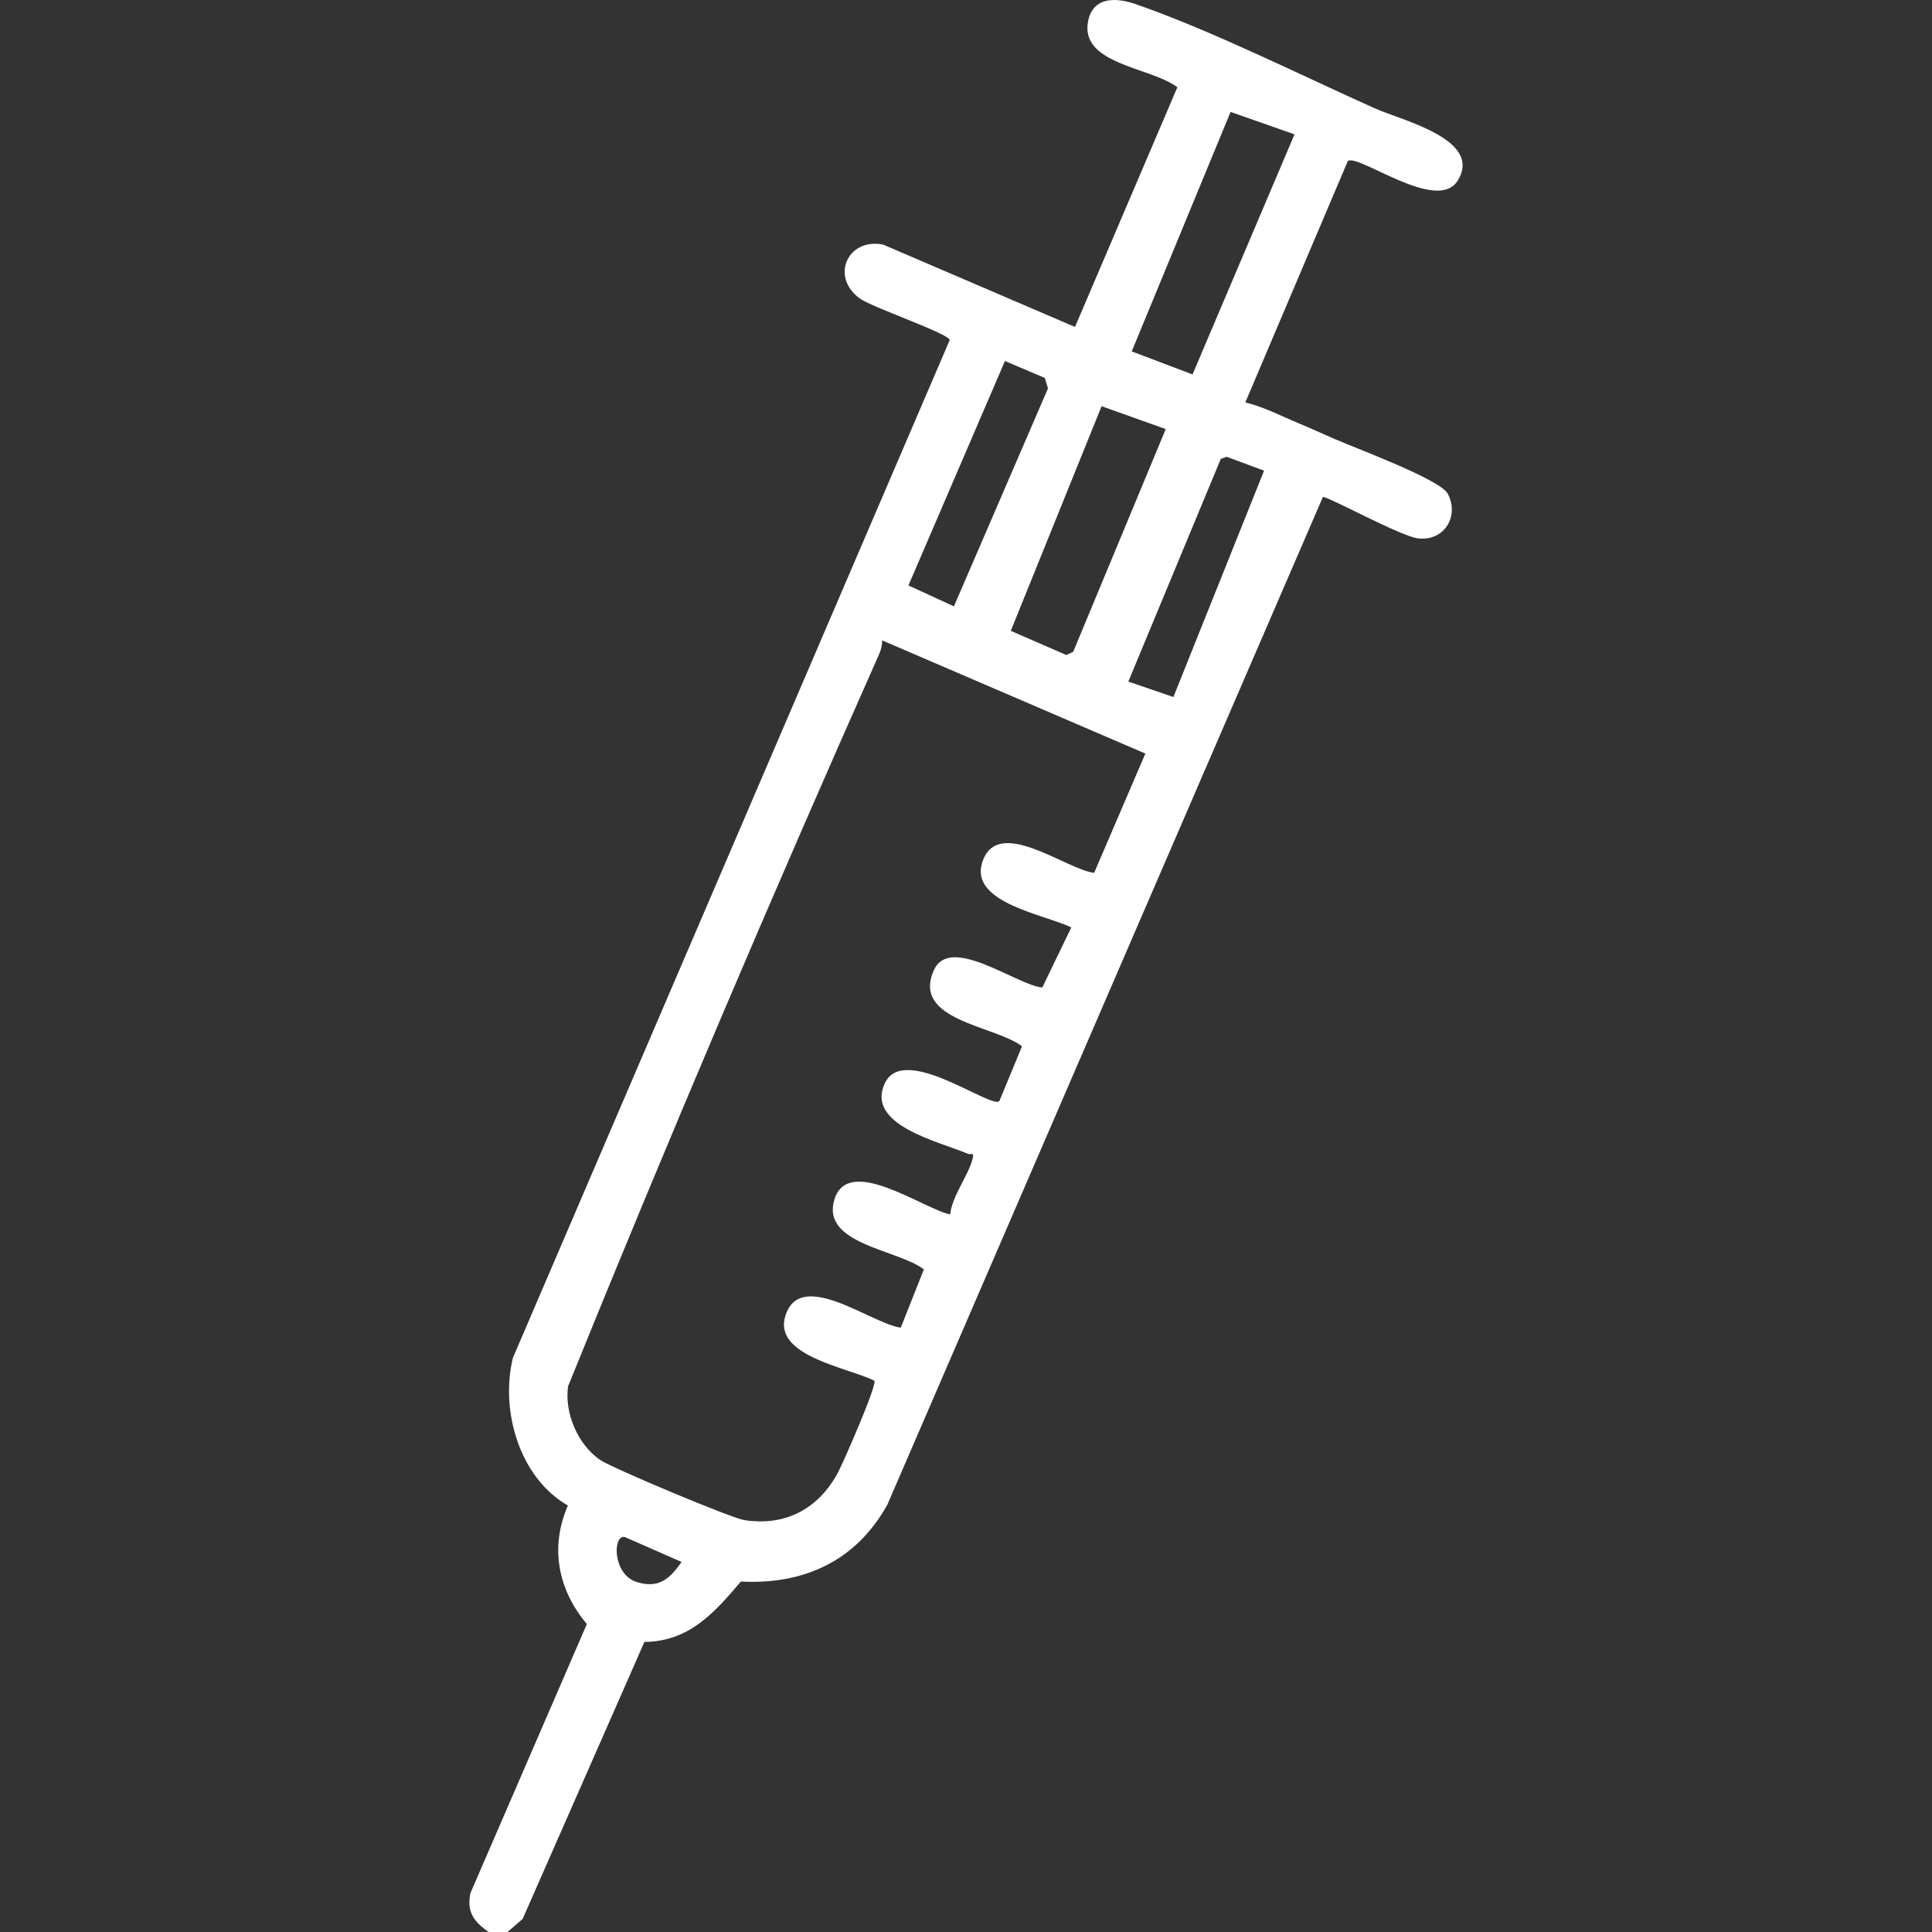
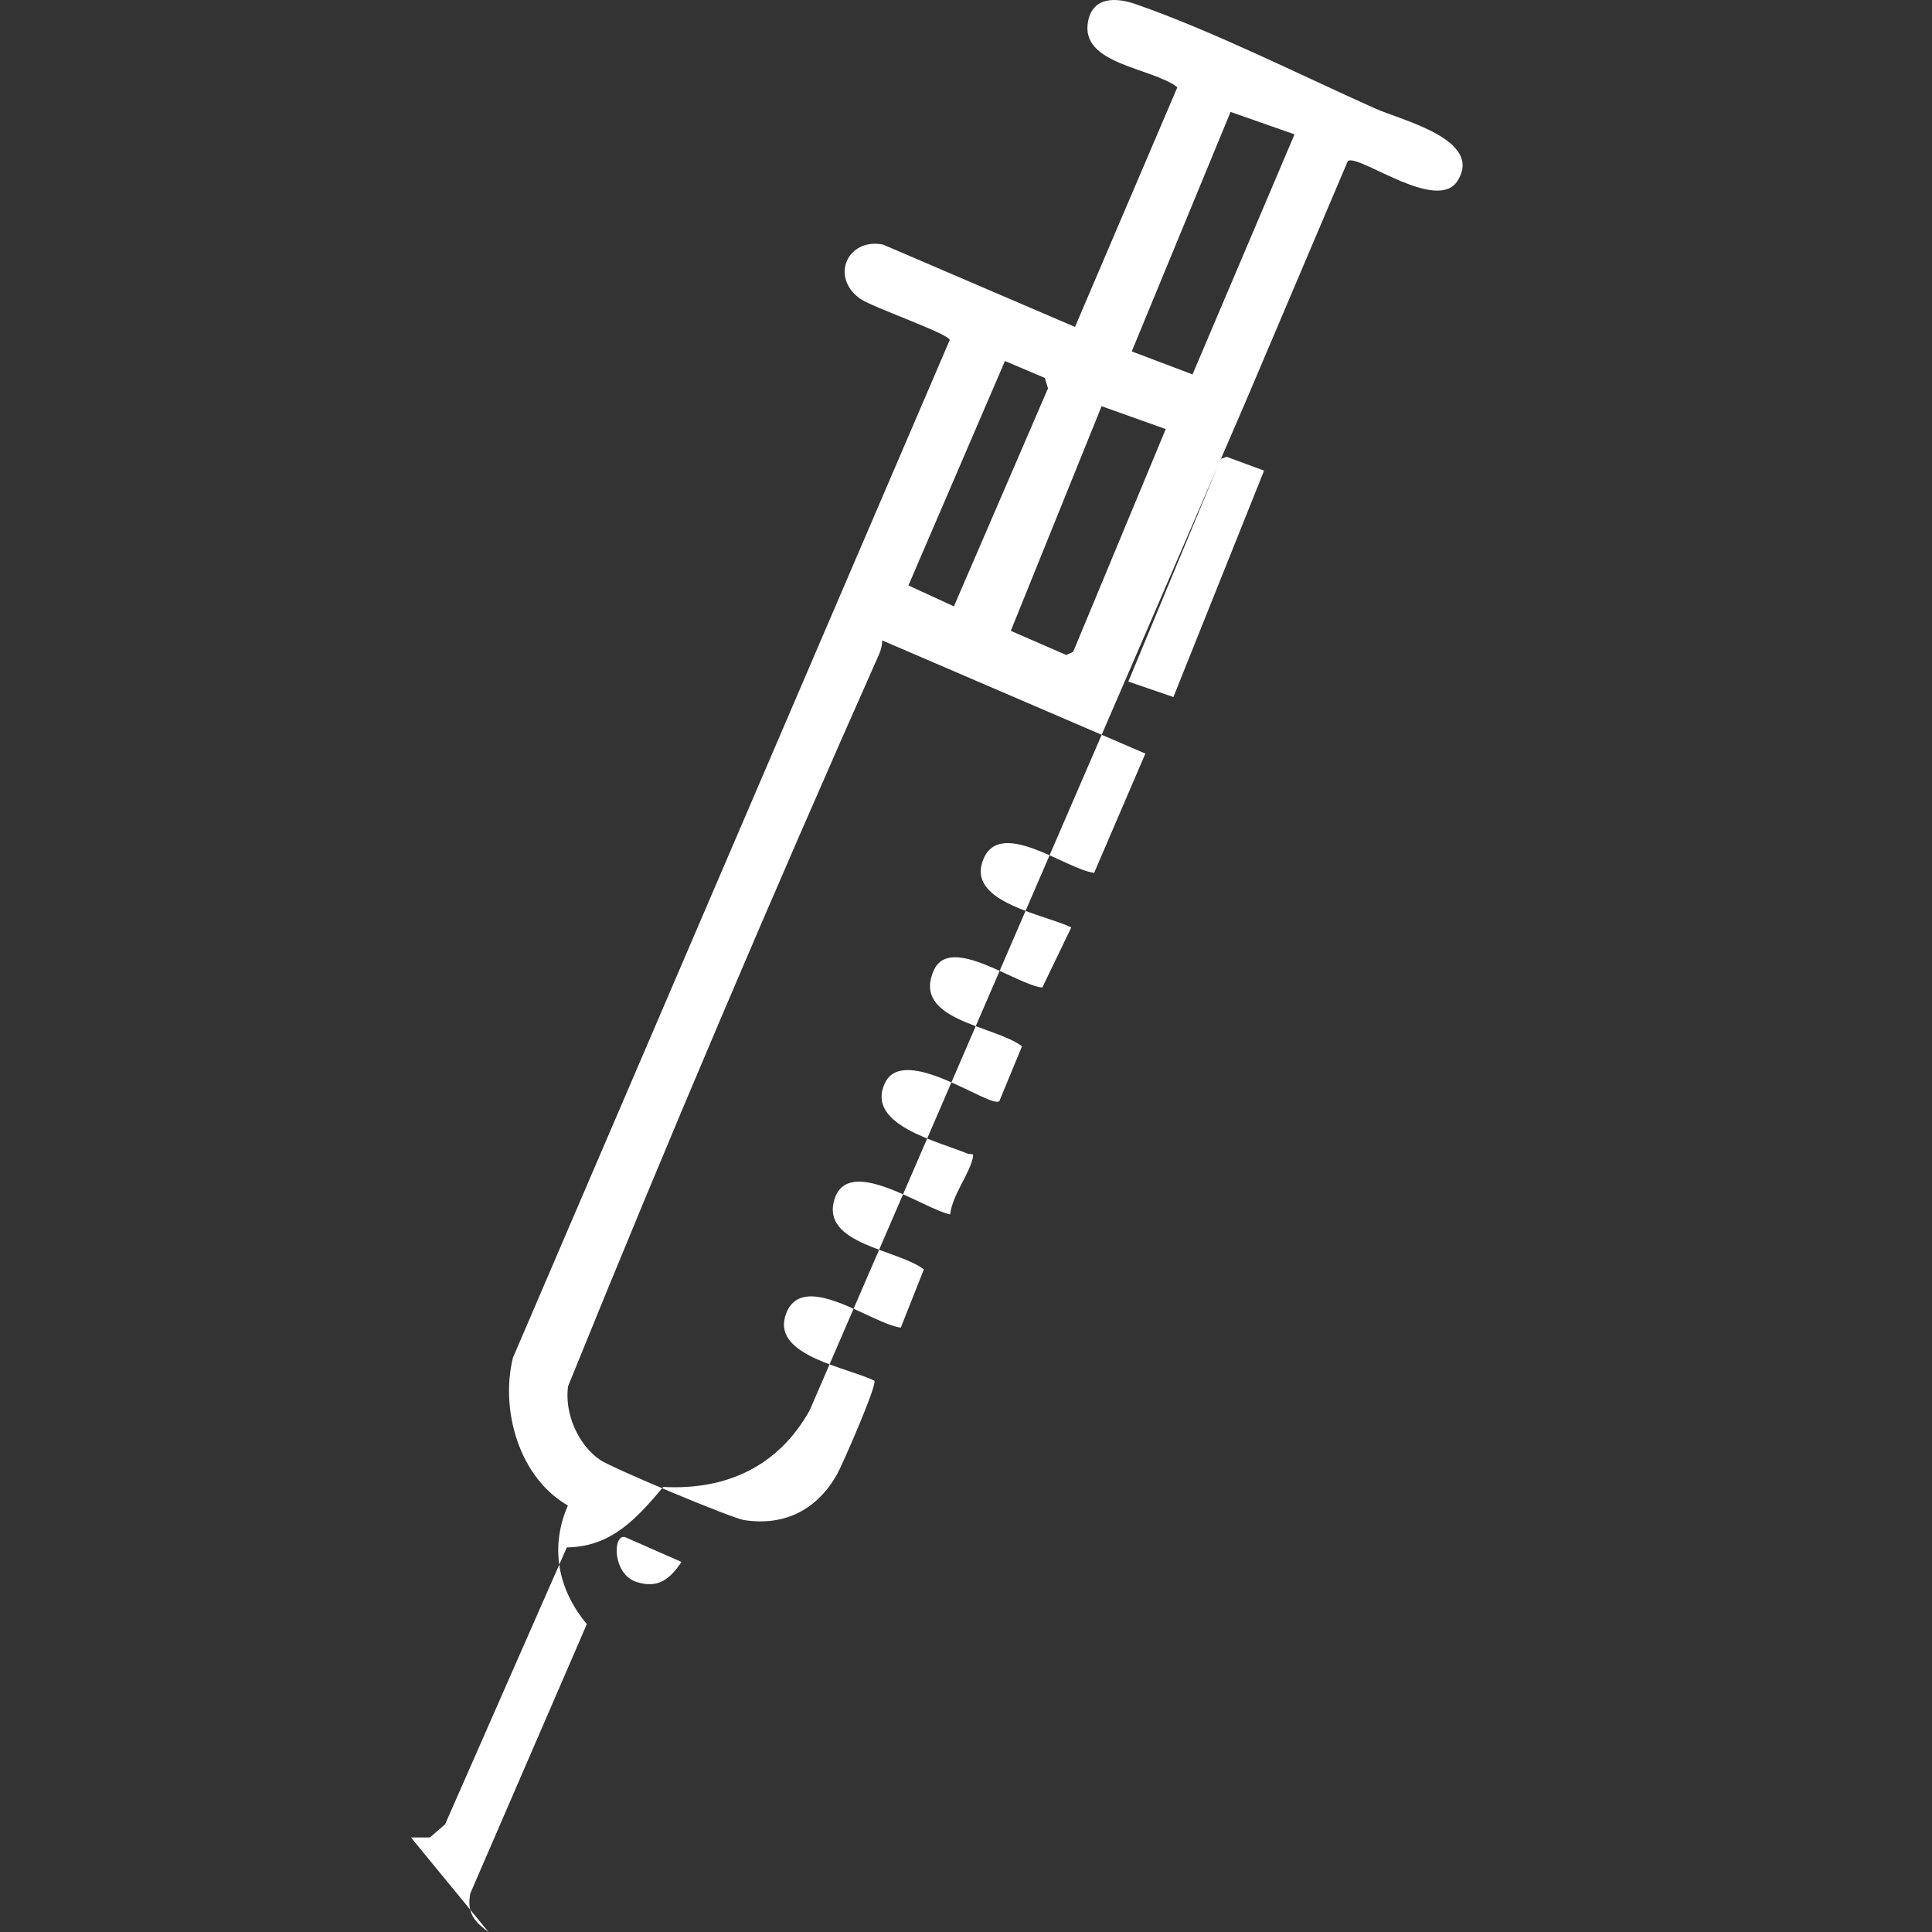
<svg xmlns="http://www.w3.org/2000/svg" id="katman_1" version="1.1" viewBox="0 0 1000 1000">
  <rect x="0" y="0" width="1000" height="1000" fill="#333333" stroke="none" />
  <defs>
    <style> .st0 { fill: #fff; } </style>
  </defs>
-   <path class="st0" d="M252.86,1000c-7.48-5.38-11.39-10.2-9.39-20.07l60.28-139.31c-14.99-17.89-19.22-39.74-9.81-61.37-25.1-14.35-35.15-49.17-28.45-76.48L491.57,176.01c-.21-3.27-40.5-17.03-46.64-21.58-15.38-11.4-6-31.46,12.15-27.83l99.34,42.62,52.98-124.06c-13.57-10.43-50.76-11.77-46.18-34.31,2.58-12.69,14.51-12.21,24.54-8.73,39.52,13.71,85.49,36.8,124.06,54.05,13.76,6.15,56.13,16.05,42.59,37.45-10.66,16.84-51.26-14.17-56.78-10.28l-53.05,124.94c9.59,2.35,18.41,6.97,27.46,10.75,6.66,2.78,12.61,5.52,19.08,8.33,10.72,4.66,54.05,20.74,58.12,28.02,6.28,11.24-1.31,24.96-15.35,23.26-9.04-1.1-46.35-21.64-49.16-21.41l-225.47,521.65c-16.01,28.78-42.77,41.45-75.78,39.71-13.73,16.19-26.79,31.02-49.94,31.28l-63.01,143.34-7.87,6.81h-9.79ZM670.05,69.54l-33.11-11.61-51.16,123.96,31.47,11.91,52.79-124.26ZM493.74,313.86l48.71-112.85-1.68-5.4-20.61-8.75-49.96,116.16,23.53,10.84ZM603.39,222.09l-33.21-11.84-47,116.27,28.73,12.51,3.57-1.66,47.91-115.28ZM654.27,243.6l-19.36-7.16-3.03,1.08-47.86,115.26,23.33,8,46.93-117.17ZM554.5,480.05c-13.49-6.64-52.42-12.65-46.21-33.32,7.56-25.15,43.23,3.27,58.03,5.07l26.52-61.75-136.26-58.6c.09,2.53-.55,4.9-1.57,7.2-55.65,125.25-109.64,252.13-160.99,378.9-1.88,14,5.02,30.1,16.61,38.11,5.98,4.13,67.86,30.1,74.56,31.14,21.26,3.28,38.08-5.71,48.21-23.97,2.81-5.08,20.69-46.04,19.19-48.16-13.43-6.79-52.38-12.64-46.15-33.37,7.65-25.45,44.78,4.05,59.81,5.88l11.94-30.12c-13.27-10.4-53.62-12.92-46.24-36.39,7.27-23.13,45.96,5.05,59.84,7.91,1.19-9.89,9.13-19.57,11.58-28.58,1.09-3.99-.7-2.07-2.55-2.86-14.86-6.34-53.06-14.77-42.8-36.52,9.8-20.8,54.77,13.43,59.24,9.32l11.72-28.36c-13.79-10.77-57.64-13.28-45.51-39.6,8.48-18.4,42.96,8.02,56.02,9.16l15-31.09ZM352.75,808.45l-29.3-12.87c-6.37-1.51-6.56,19.3,6.13,23.28,11.19,3.5,17.14-1.56,23.17-10.4Z" />
+   <path class="st0" d="M252.86,1000c-7.48-5.38-11.39-10.2-9.39-20.07l60.28-139.31c-14.99-17.89-19.22-39.74-9.81-61.37-25.1-14.35-35.15-49.17-28.45-76.48L491.57,176.01c-.21-3.27-40.5-17.03-46.64-21.58-15.38-11.4-6-31.46,12.15-27.83l99.34,42.62,52.98-124.06c-13.57-10.43-50.76-11.77-46.18-34.31,2.58-12.69,14.51-12.21,24.54-8.73,39.52,13.71,85.49,36.8,124.06,54.05,13.76,6.15,56.13,16.05,42.59,37.45-10.66,16.84-51.26-14.17-56.78-10.28l-53.05,124.94l-225.47,521.65c-16.01,28.78-42.77,41.45-75.78,39.71-13.73,16.19-26.79,31.02-49.94,31.28l-63.01,143.34-7.87,6.81h-9.79ZM670.05,69.54l-33.11-11.61-51.16,123.96,31.47,11.91,52.79-124.26ZM493.74,313.86l48.71-112.85-1.68-5.4-20.61-8.75-49.96,116.16,23.53,10.84ZM603.39,222.09l-33.21-11.84-47,116.27,28.73,12.51,3.57-1.66,47.91-115.28ZM654.27,243.6l-19.36-7.16-3.03,1.08-47.86,115.26,23.33,8,46.93-117.17ZM554.5,480.05c-13.49-6.64-52.42-12.65-46.21-33.32,7.56-25.15,43.23,3.27,58.03,5.07l26.52-61.75-136.26-58.6c.09,2.53-.55,4.9-1.57,7.2-55.65,125.25-109.64,252.13-160.99,378.9-1.88,14,5.02,30.1,16.61,38.11,5.98,4.13,67.86,30.1,74.56,31.14,21.26,3.28,38.08-5.71,48.21-23.97,2.81-5.08,20.69-46.04,19.19-48.16-13.43-6.79-52.38-12.64-46.15-33.37,7.65-25.45,44.78,4.05,59.81,5.88l11.94-30.12c-13.27-10.4-53.62-12.92-46.24-36.39,7.27-23.13,45.96,5.05,59.84,7.91,1.19-9.89,9.13-19.57,11.58-28.58,1.09-3.99-.7-2.07-2.55-2.86-14.86-6.34-53.06-14.77-42.8-36.52,9.8-20.8,54.77,13.43,59.24,9.32l11.72-28.36c-13.79-10.77-57.64-13.28-45.51-39.6,8.48-18.4,42.96,8.02,56.02,9.16l15-31.09ZM352.75,808.45l-29.3-12.87c-6.37-1.51-6.56,19.3,6.13,23.28,11.19,3.5,17.14-1.56,23.17-10.4Z" />
</svg>